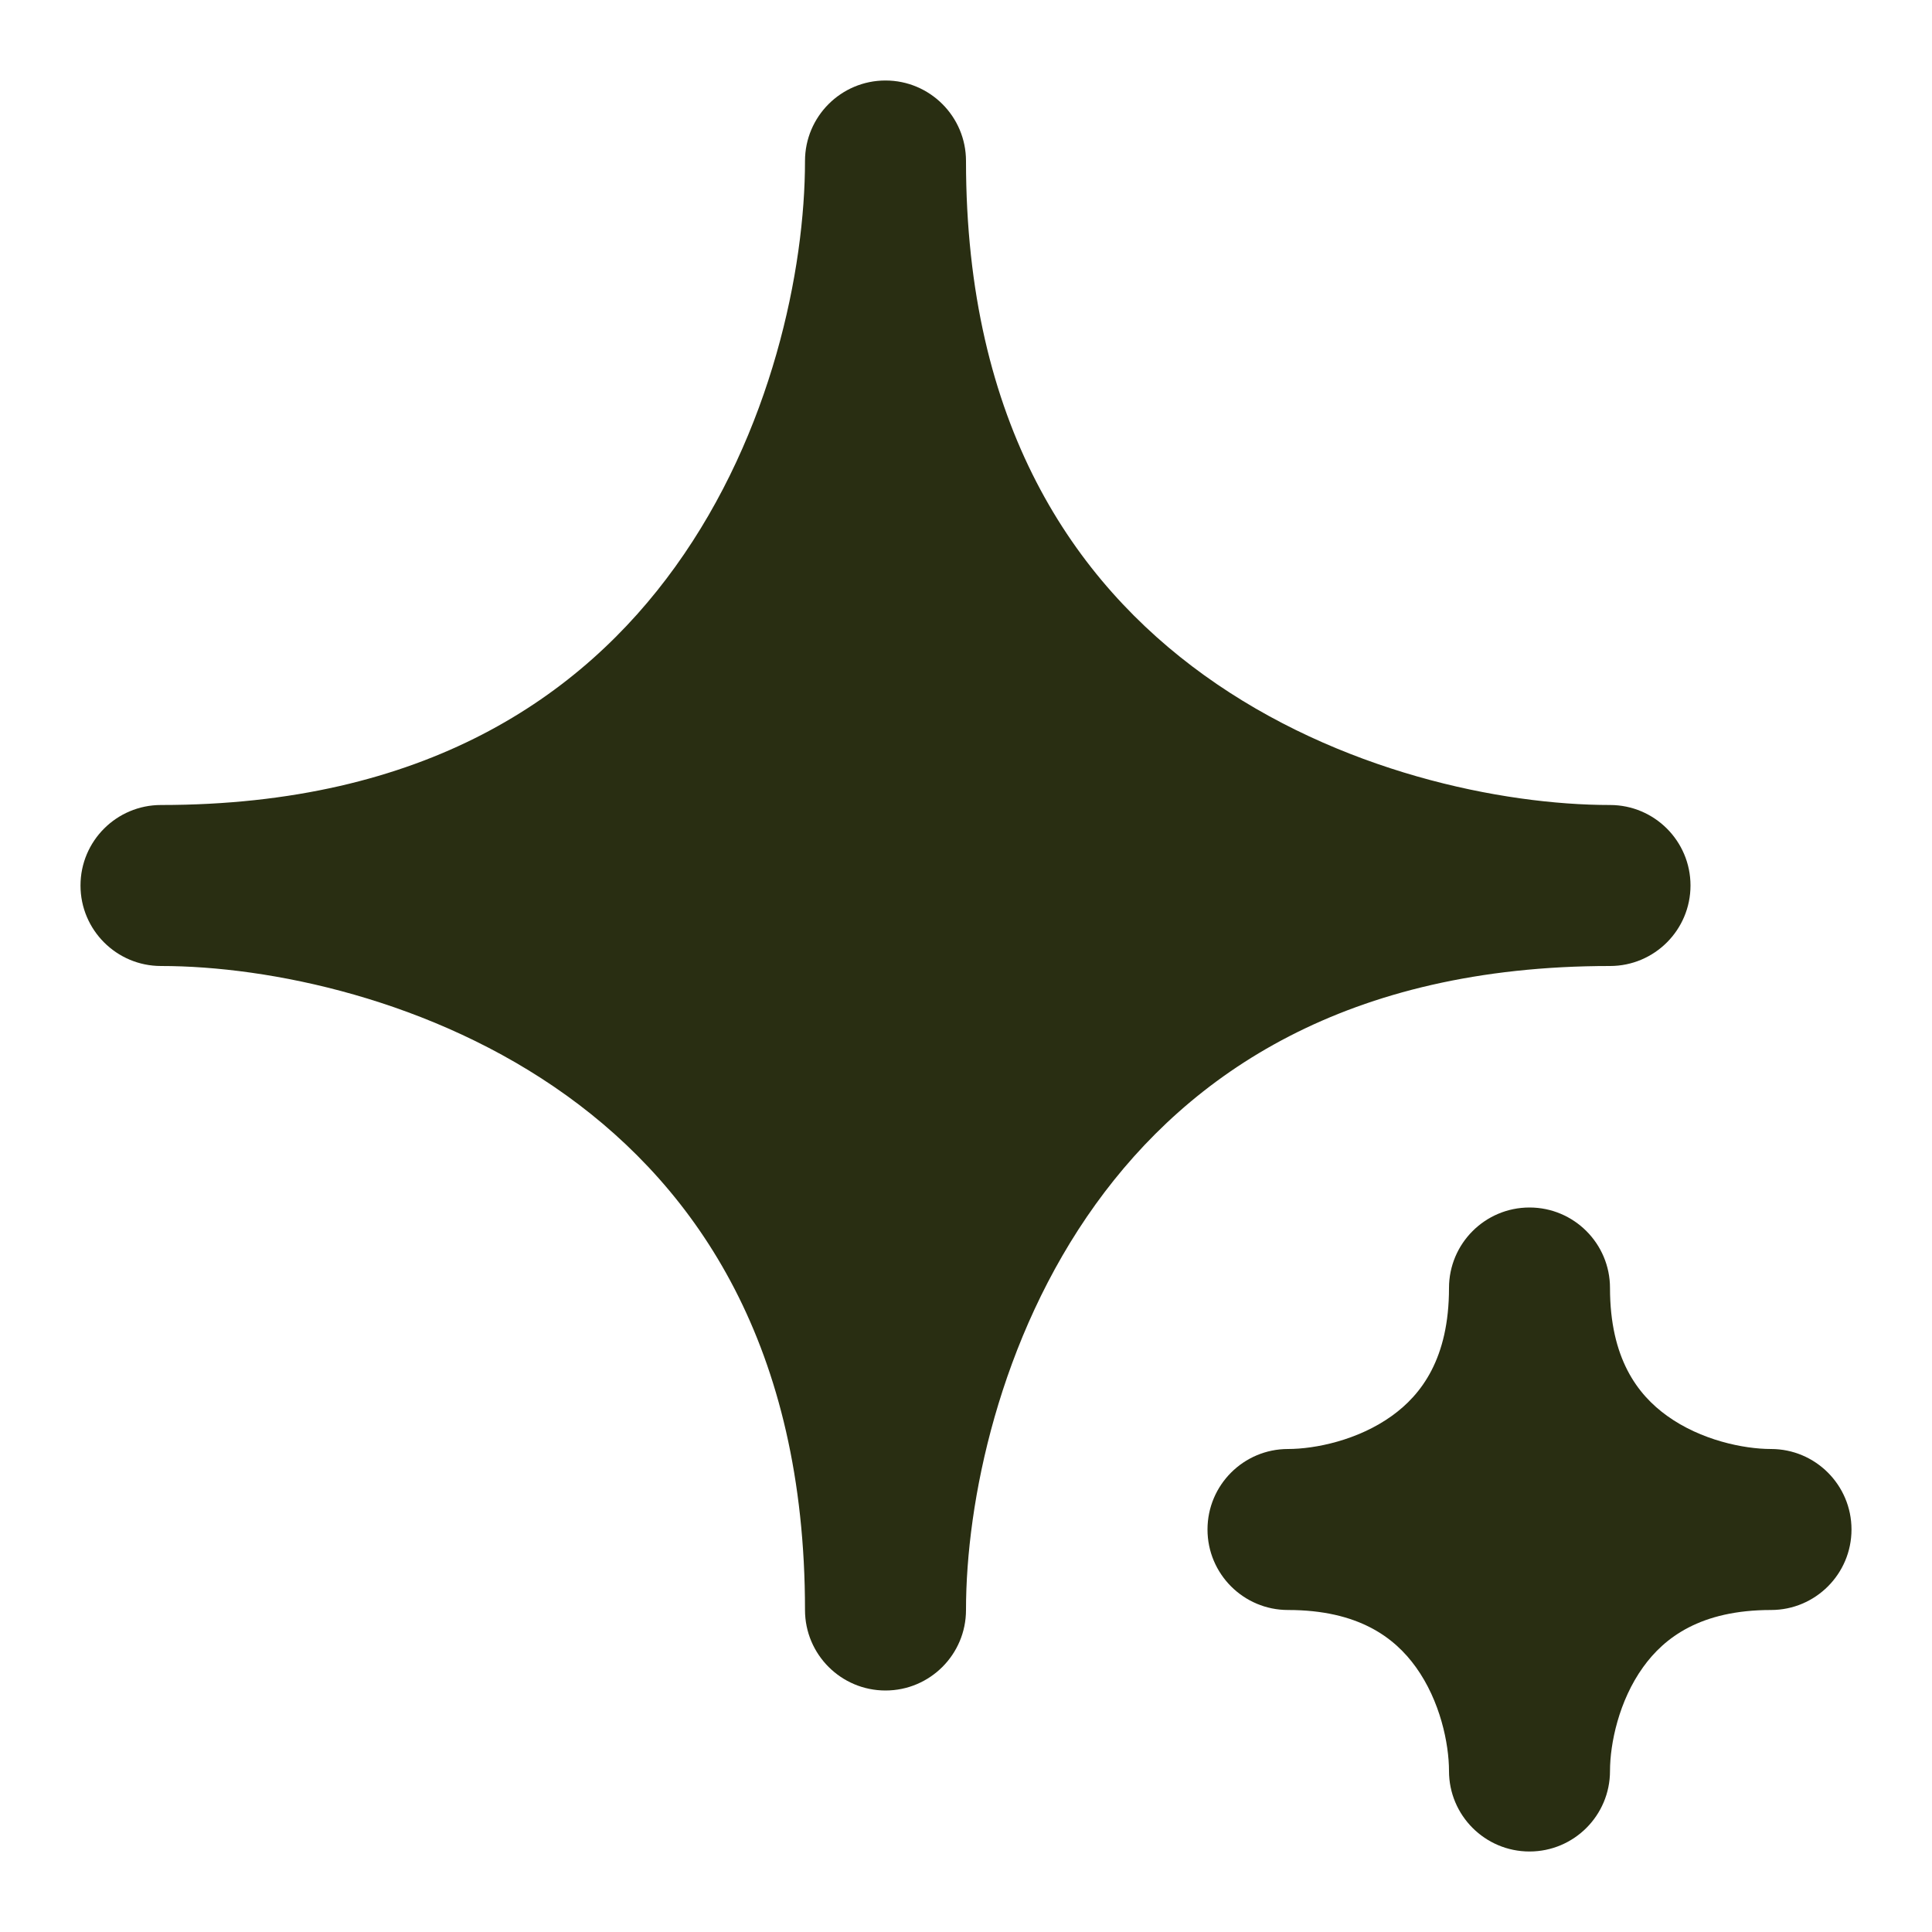
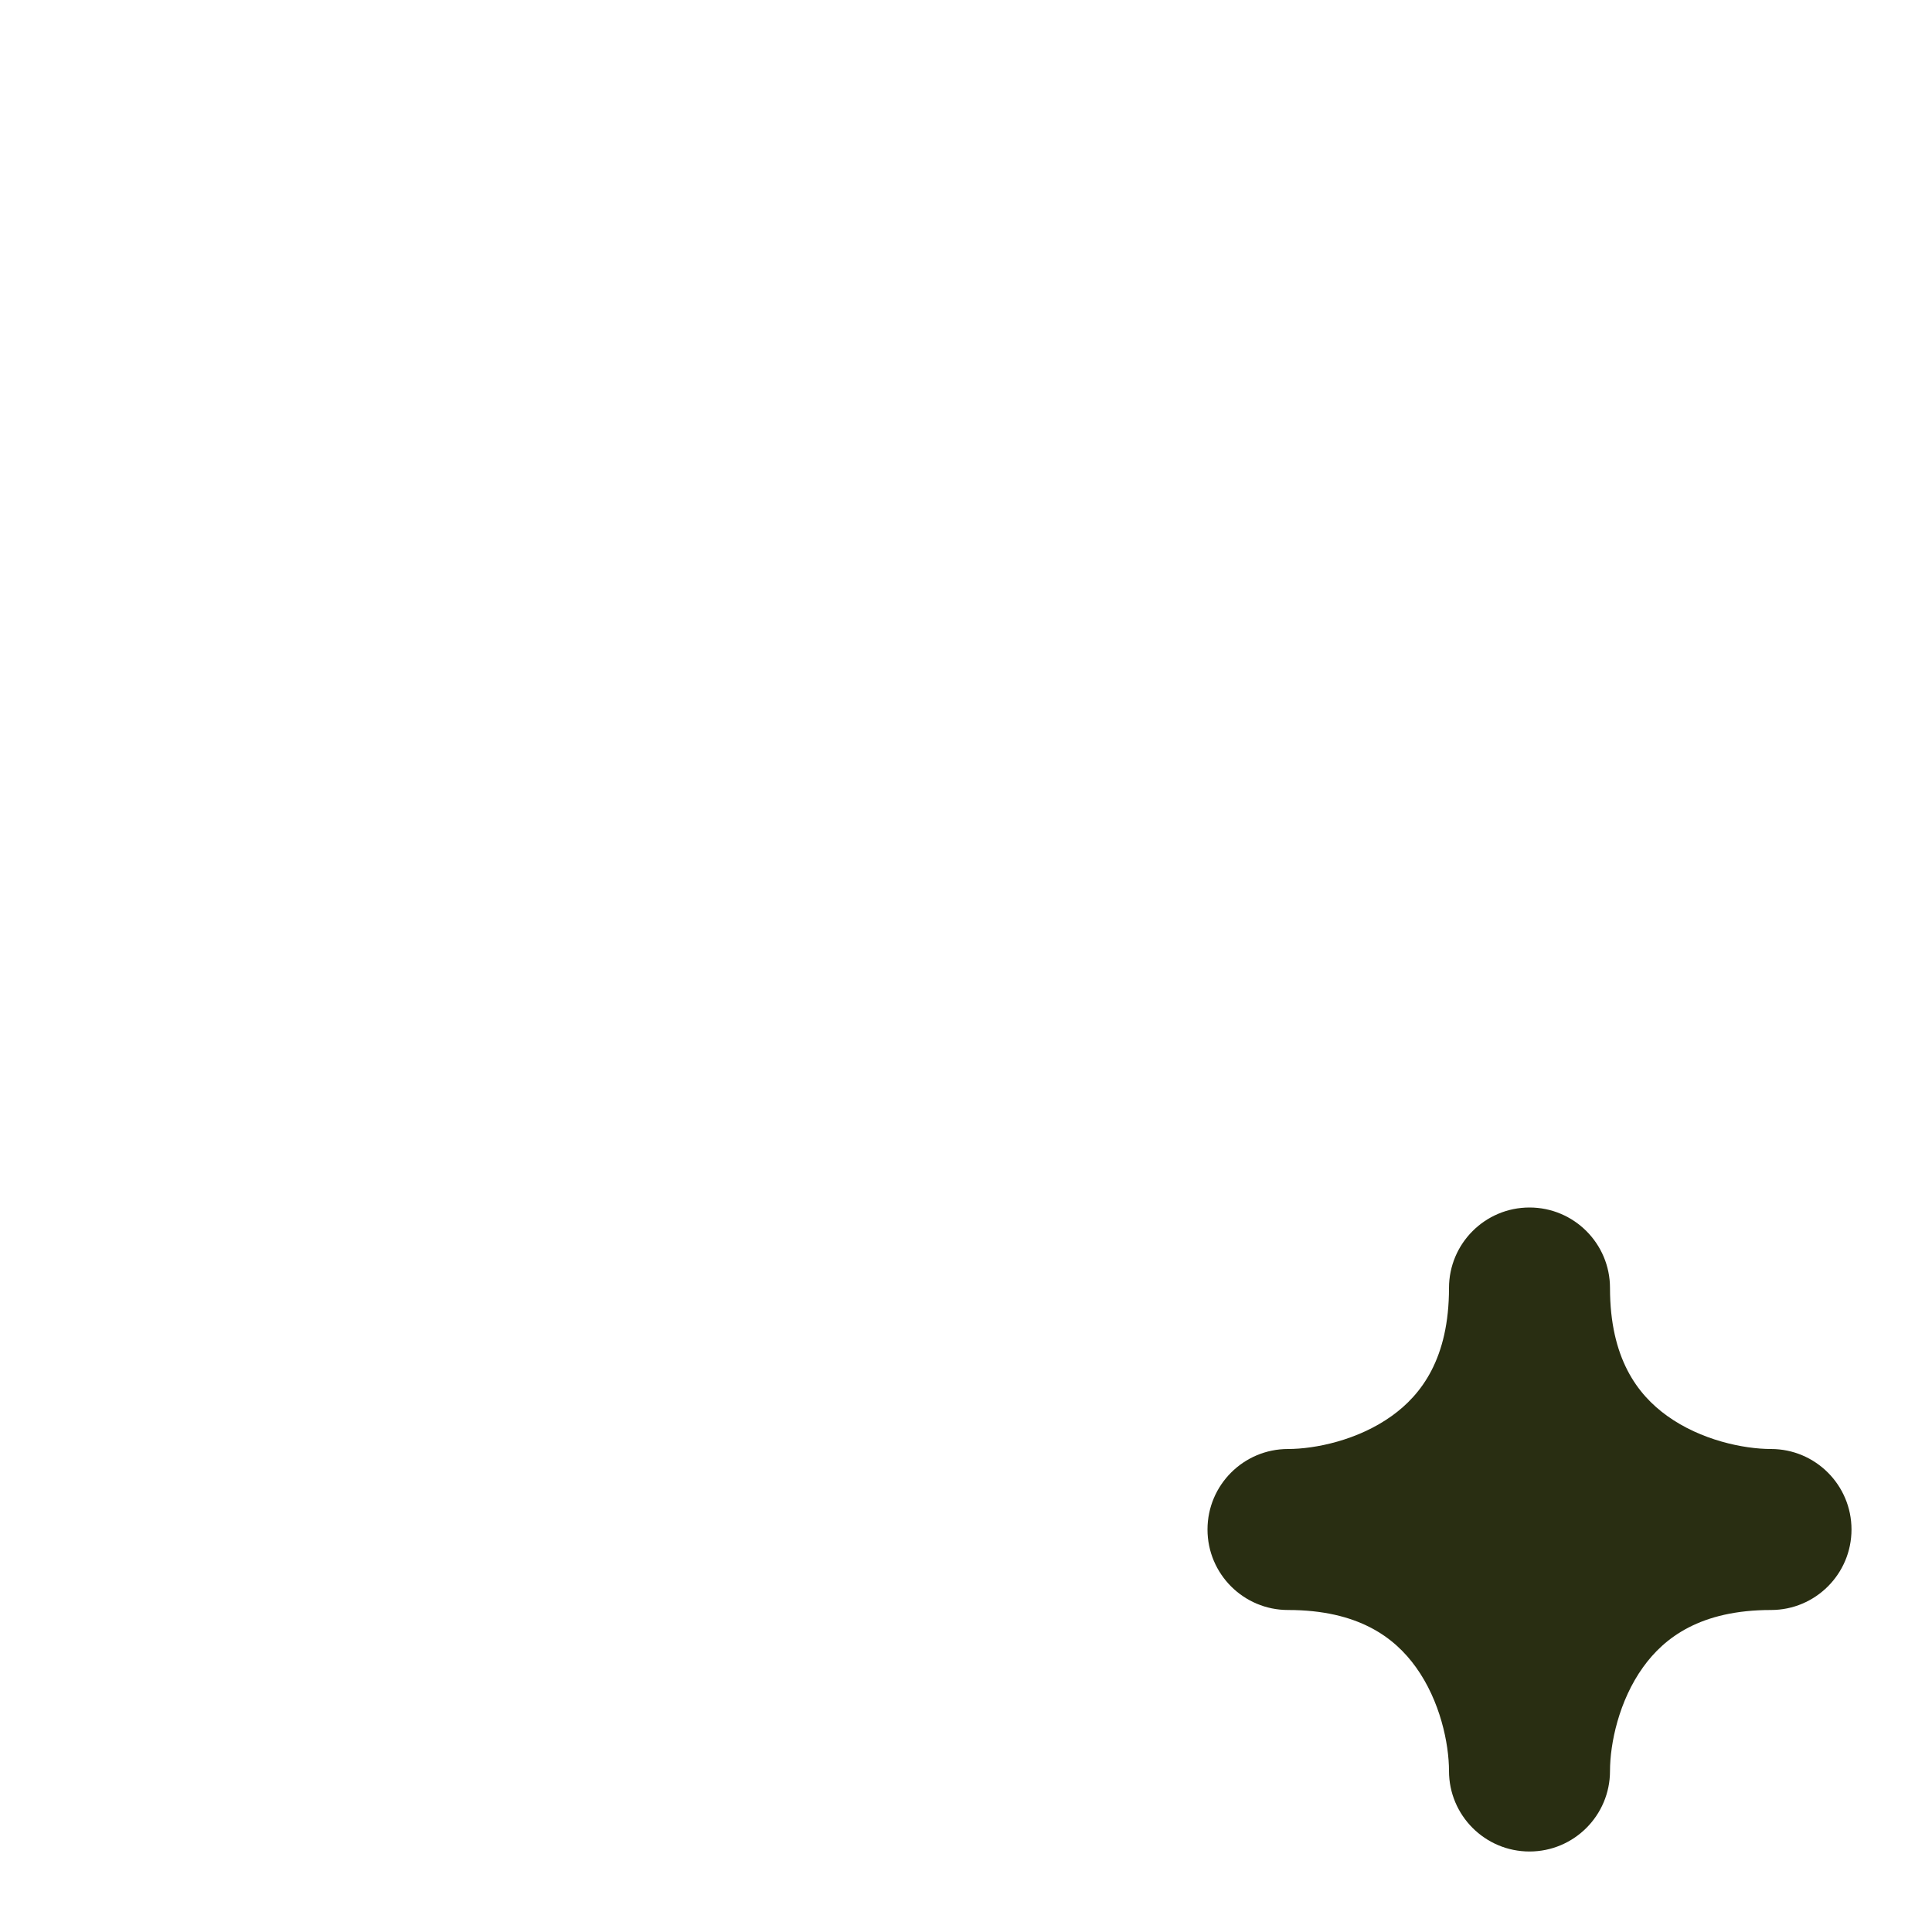
<svg xmlns="http://www.w3.org/2000/svg" width="100%" height="100%" viewBox="0 0 24 24" fill="none">
-   <path d="M10 20C10 20.552 10.448 21 11 21C11.552 21 12 20.552 12 20C12 18.66 12.41 16.628 13.611 14.959C14.776 13.342 16.726 12 20 12C20.552 12 21 11.552 21 11C21 10.448 20.552 10 20 10C18.66 10 16.628 9.59 14.959 8.388C13.342 7.224 12 5.274 12 2C12 1.448 11.552 1 11 1C10.448 1 10 1.448 10 2C10 3.34 9.59 5.372 8.388 7.041C7.224 8.658 5.274 10 2 10C1.448 10 1 10.448 1 11C1 11.552 1.448 12 2 12C3.34 12 5.372 12.41 7.041 13.611C8.658 14.776 10 16.726 10 20Z" fill="#292e12" />
  <path d="M18 22C18 22.552 18.448 23 19 23C19.552 23 20 22.552 20 22C20 21.66 20.11 21.128 20.412 20.709C20.676 20.342 21.126 20 22 20C22.552 20 23 19.552 23 19C23 18.448 22.552 18 22 18C21.66 18 21.128 17.89 20.709 17.588C20.342 17.324 20 16.874 20 16C20 15.448 19.552 15 19 15C18.448 15 18 15.448 18 16C18 16.874 17.658 17.324 17.291 17.588C16.872 17.89 16.34 18 16 18C15.448 18 15 18.448 15 19C15 19.552 15.448 20 16 20C16.874 20 17.324 20.342 17.588 20.709C17.89 21.128 18 21.66 18 22Z" fill="#292e12" />
</svg>